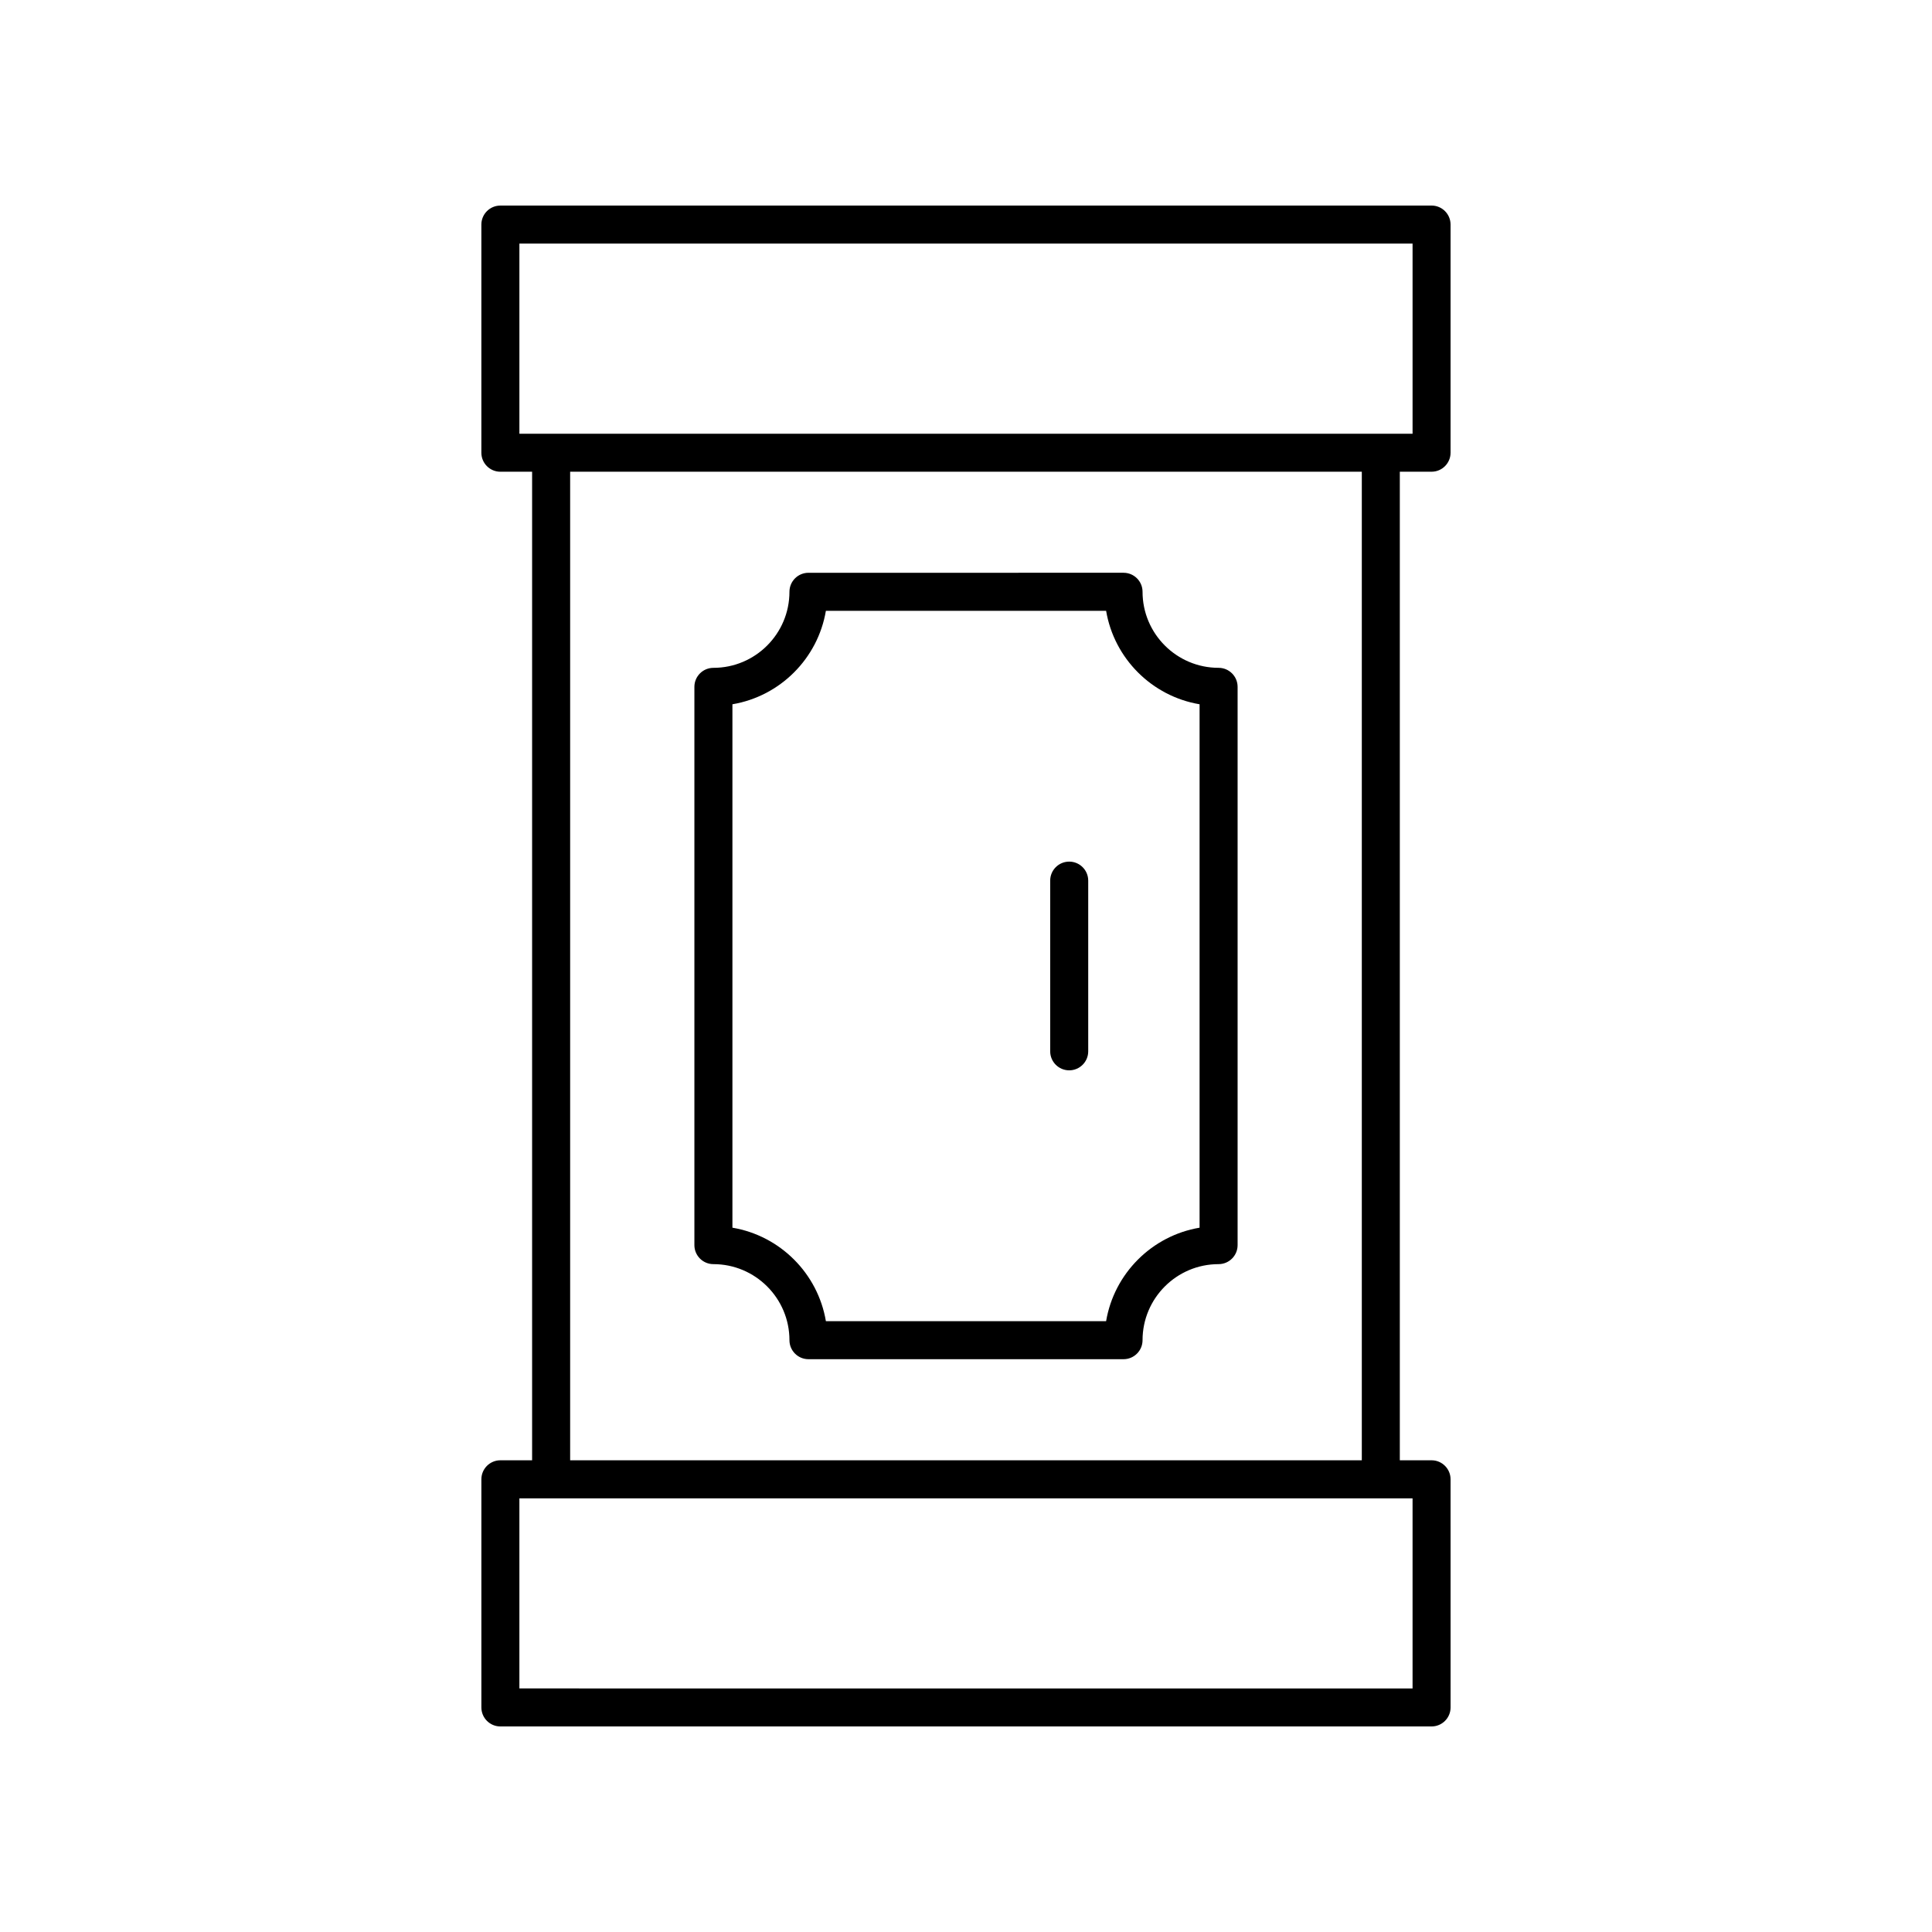
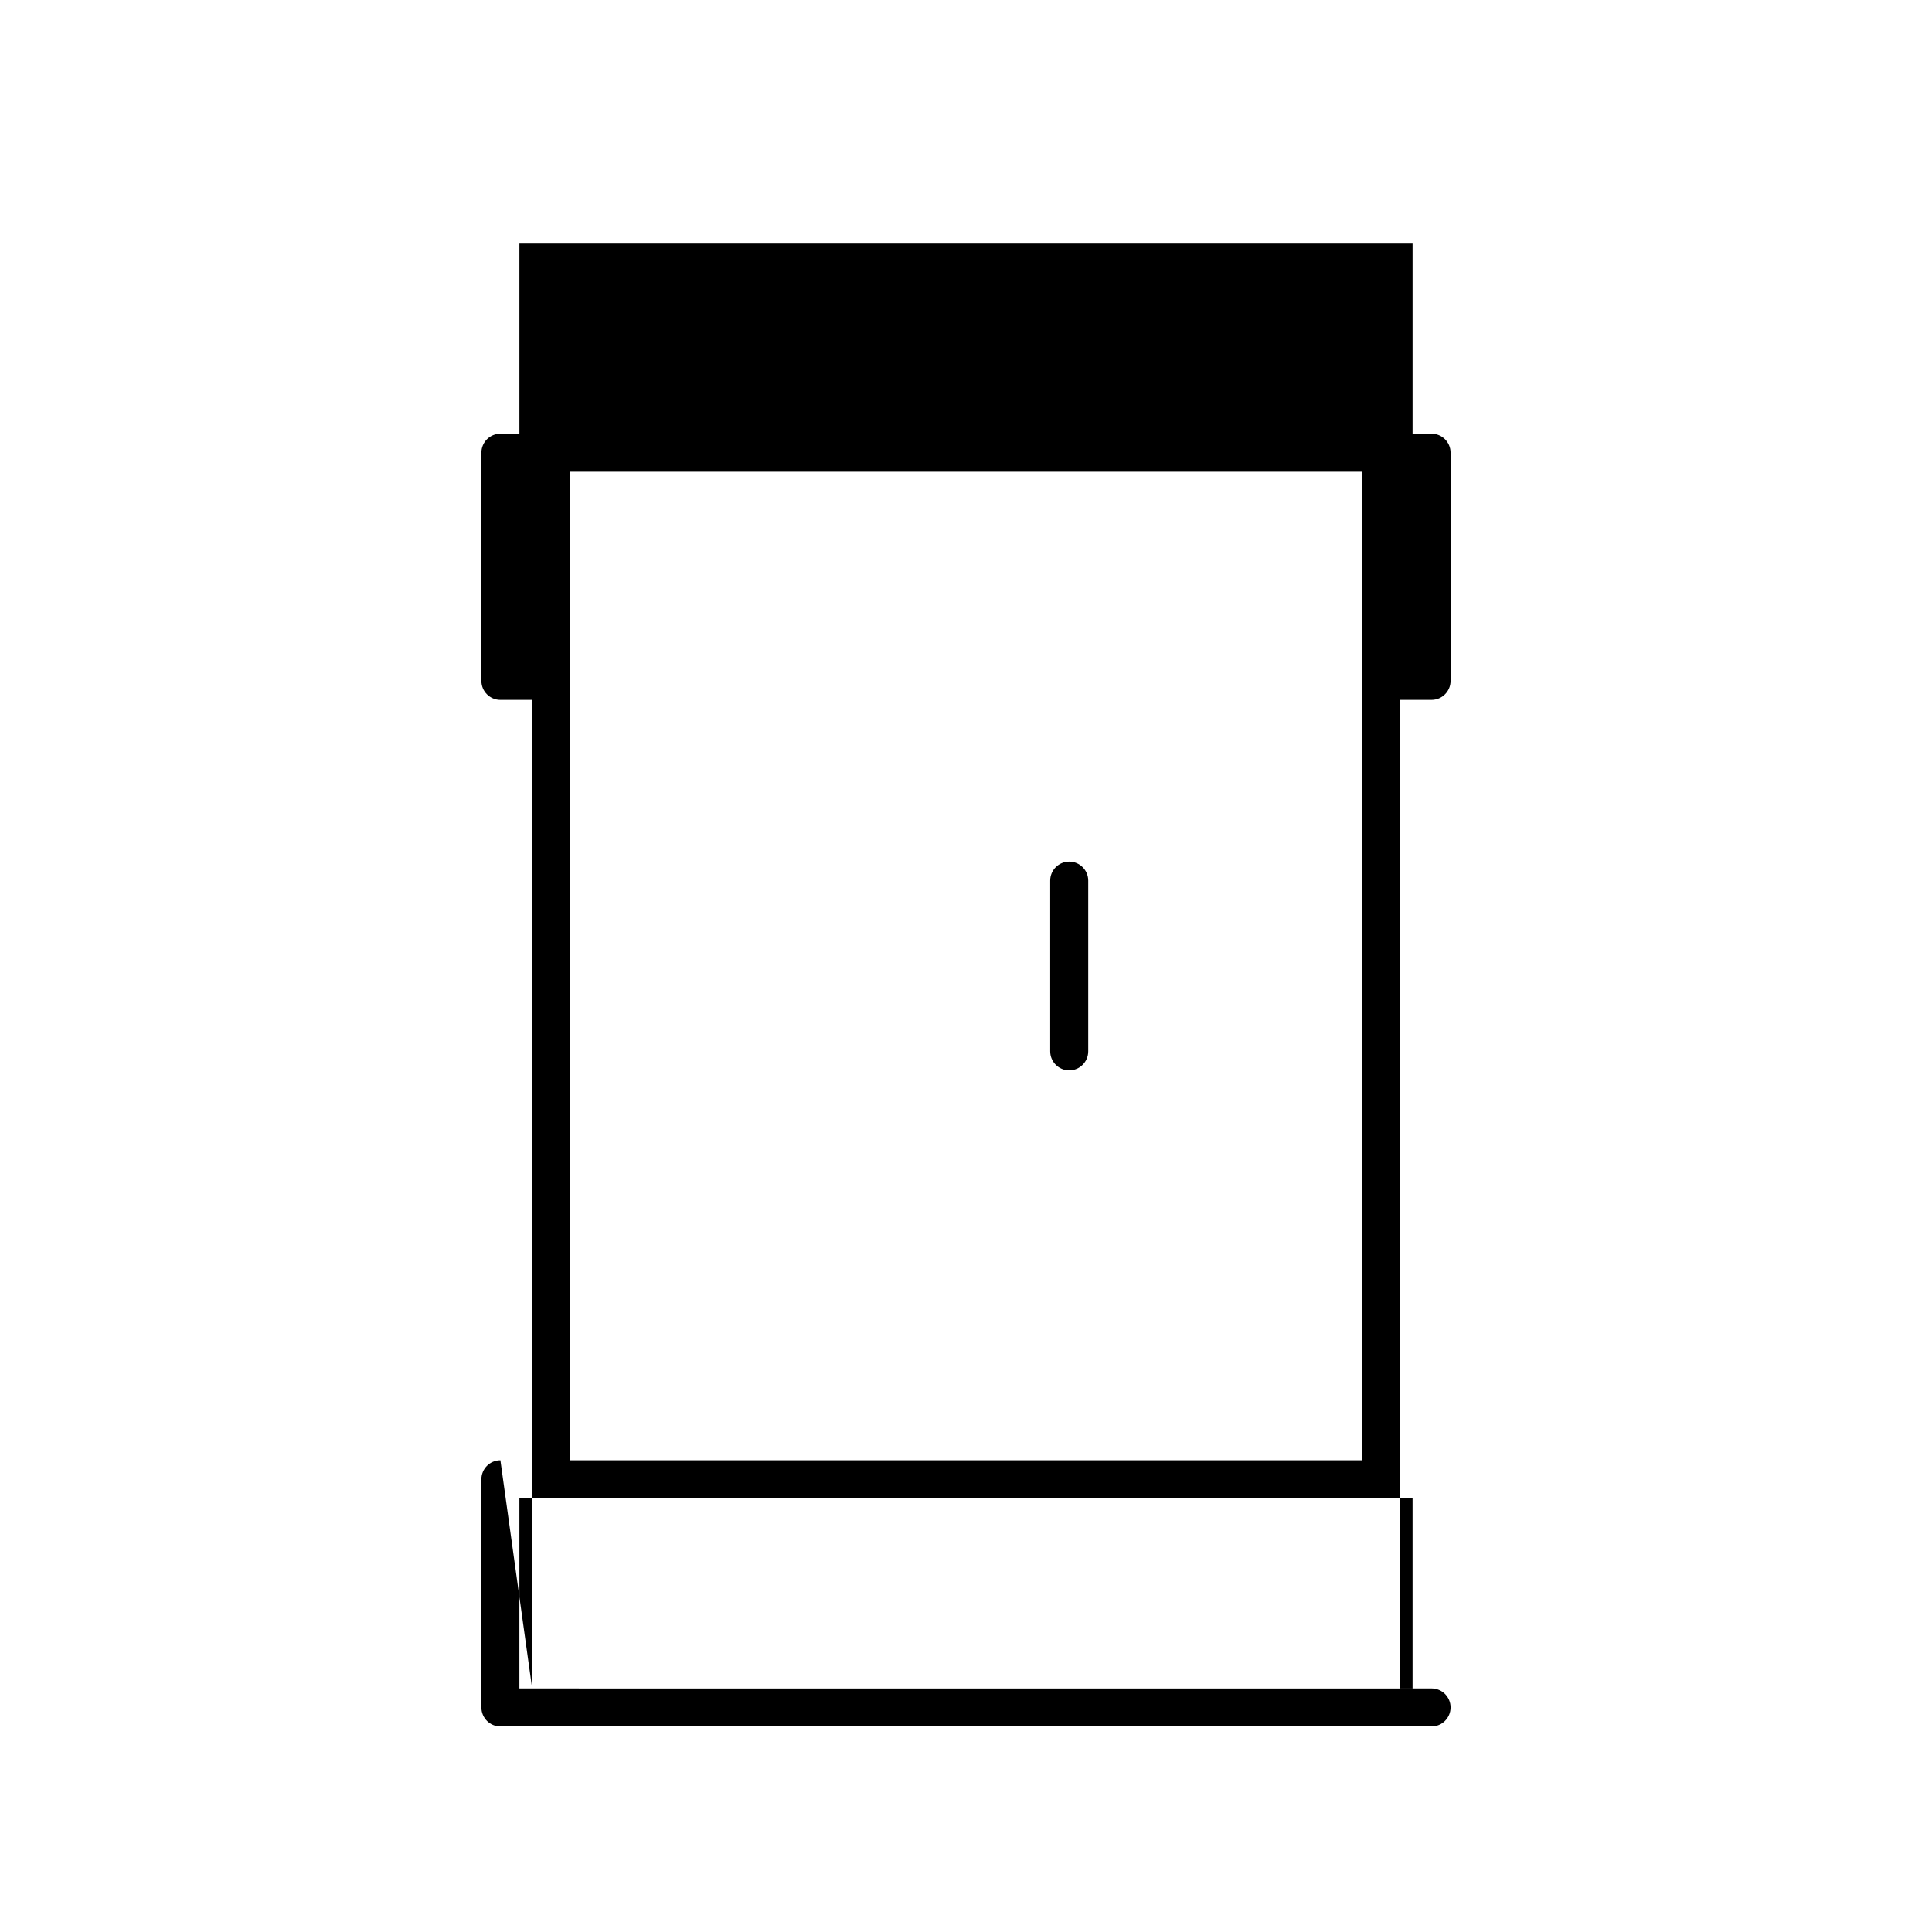
<svg xmlns="http://www.w3.org/2000/svg" fill="#000000" width="800px" height="800px" version="1.1" viewBox="144 144 512 512">
  <g>
-     <path d="m276.61 530.99c-2.781 0-5.039 2.254-5.039 5.039v60.457c0 2.781 2.254 5.039 5.039 5.039h246.77c2.781 0 5.039-2.254 5.039-5.039l-0.004-60.457c0-2.781-2.254-5.039-5.039-5.039h-8.41v-261.98h8.41c2.781 0 5.039-2.254 5.039-5.039v-60.457c0-2.781-2.254-5.039-5.039-5.039l-246.77 0.004c-2.781 0-5.039 2.254-5.039 5.039v60.457c0 2.781 2.254 5.039 5.039 5.039h8.41v261.98zm5.035-272.05v-50.383h236.7v50.383zm223.25 10.074v261.98h-209.8v-261.98zm13.449 272.06v50.383l-236.7-0.004v-50.379z" />
-     <path d="m333.06 479.01c11.113 0 20.152 9.039 20.152 20.152 0 2.781 2.254 5.039 5.039 5.039h83.496c2.781 0 5.039-2.254 5.039-5.039 0-11.113 9.039-20.152 20.152-20.152 2.781 0 5.039-2.254 5.039-5.039v-147.95c0-2.781-2.254-5.039-5.039-5.039-11.113 0-20.152-9.039-20.152-20.152 0-2.781-2.254-5.039-5.039-5.039l-83.496 0.004c-2.781 0-5.039 2.254-5.039 5.039 0 11.113-9.039 20.152-20.152 20.152-2.781 0-5.039 2.254-5.039 5.039v147.95c0 2.777 2.258 5.035 5.039 5.035zm5.039-148.37c12.641-2.129 22.641-12.129 24.77-24.77h74.262c2.129 12.641 12.129 22.641 24.77 24.77v138.71c-12.641 2.129-22.641 12.129-24.77 24.77h-74.262c-2.129-12.641-12.129-22.641-24.77-24.77z" />
+     <path d="m276.61 530.99c-2.781 0-5.039 2.254-5.039 5.039v60.457c0 2.781 2.254 5.039 5.039 5.039h246.77c2.781 0 5.039-2.254 5.039-5.039c0-2.781-2.254-5.039-5.039-5.039h-8.41v-261.98h8.41c2.781 0 5.039-2.254 5.039-5.039v-60.457c0-2.781-2.254-5.039-5.039-5.039l-246.77 0.004c-2.781 0-5.039 2.254-5.039 5.039v60.457c0 2.781 2.254 5.039 5.039 5.039h8.41v261.98zm5.035-272.05v-50.383h236.7v50.383zm223.25 10.074v261.98h-209.8v-261.98zm13.449 272.06v50.383l-236.7-0.004v-50.379z" />
    <path d="m427.35 427.65c2.781 0 5.039-2.254 5.039-5.039v-45.234c0-2.781-2.254-5.039-5.039-5.039-2.781 0-5.039 2.254-5.039 5.039v45.234c0.004 2.785 2.258 5.039 5.039 5.039z" />
  </g>
</svg>